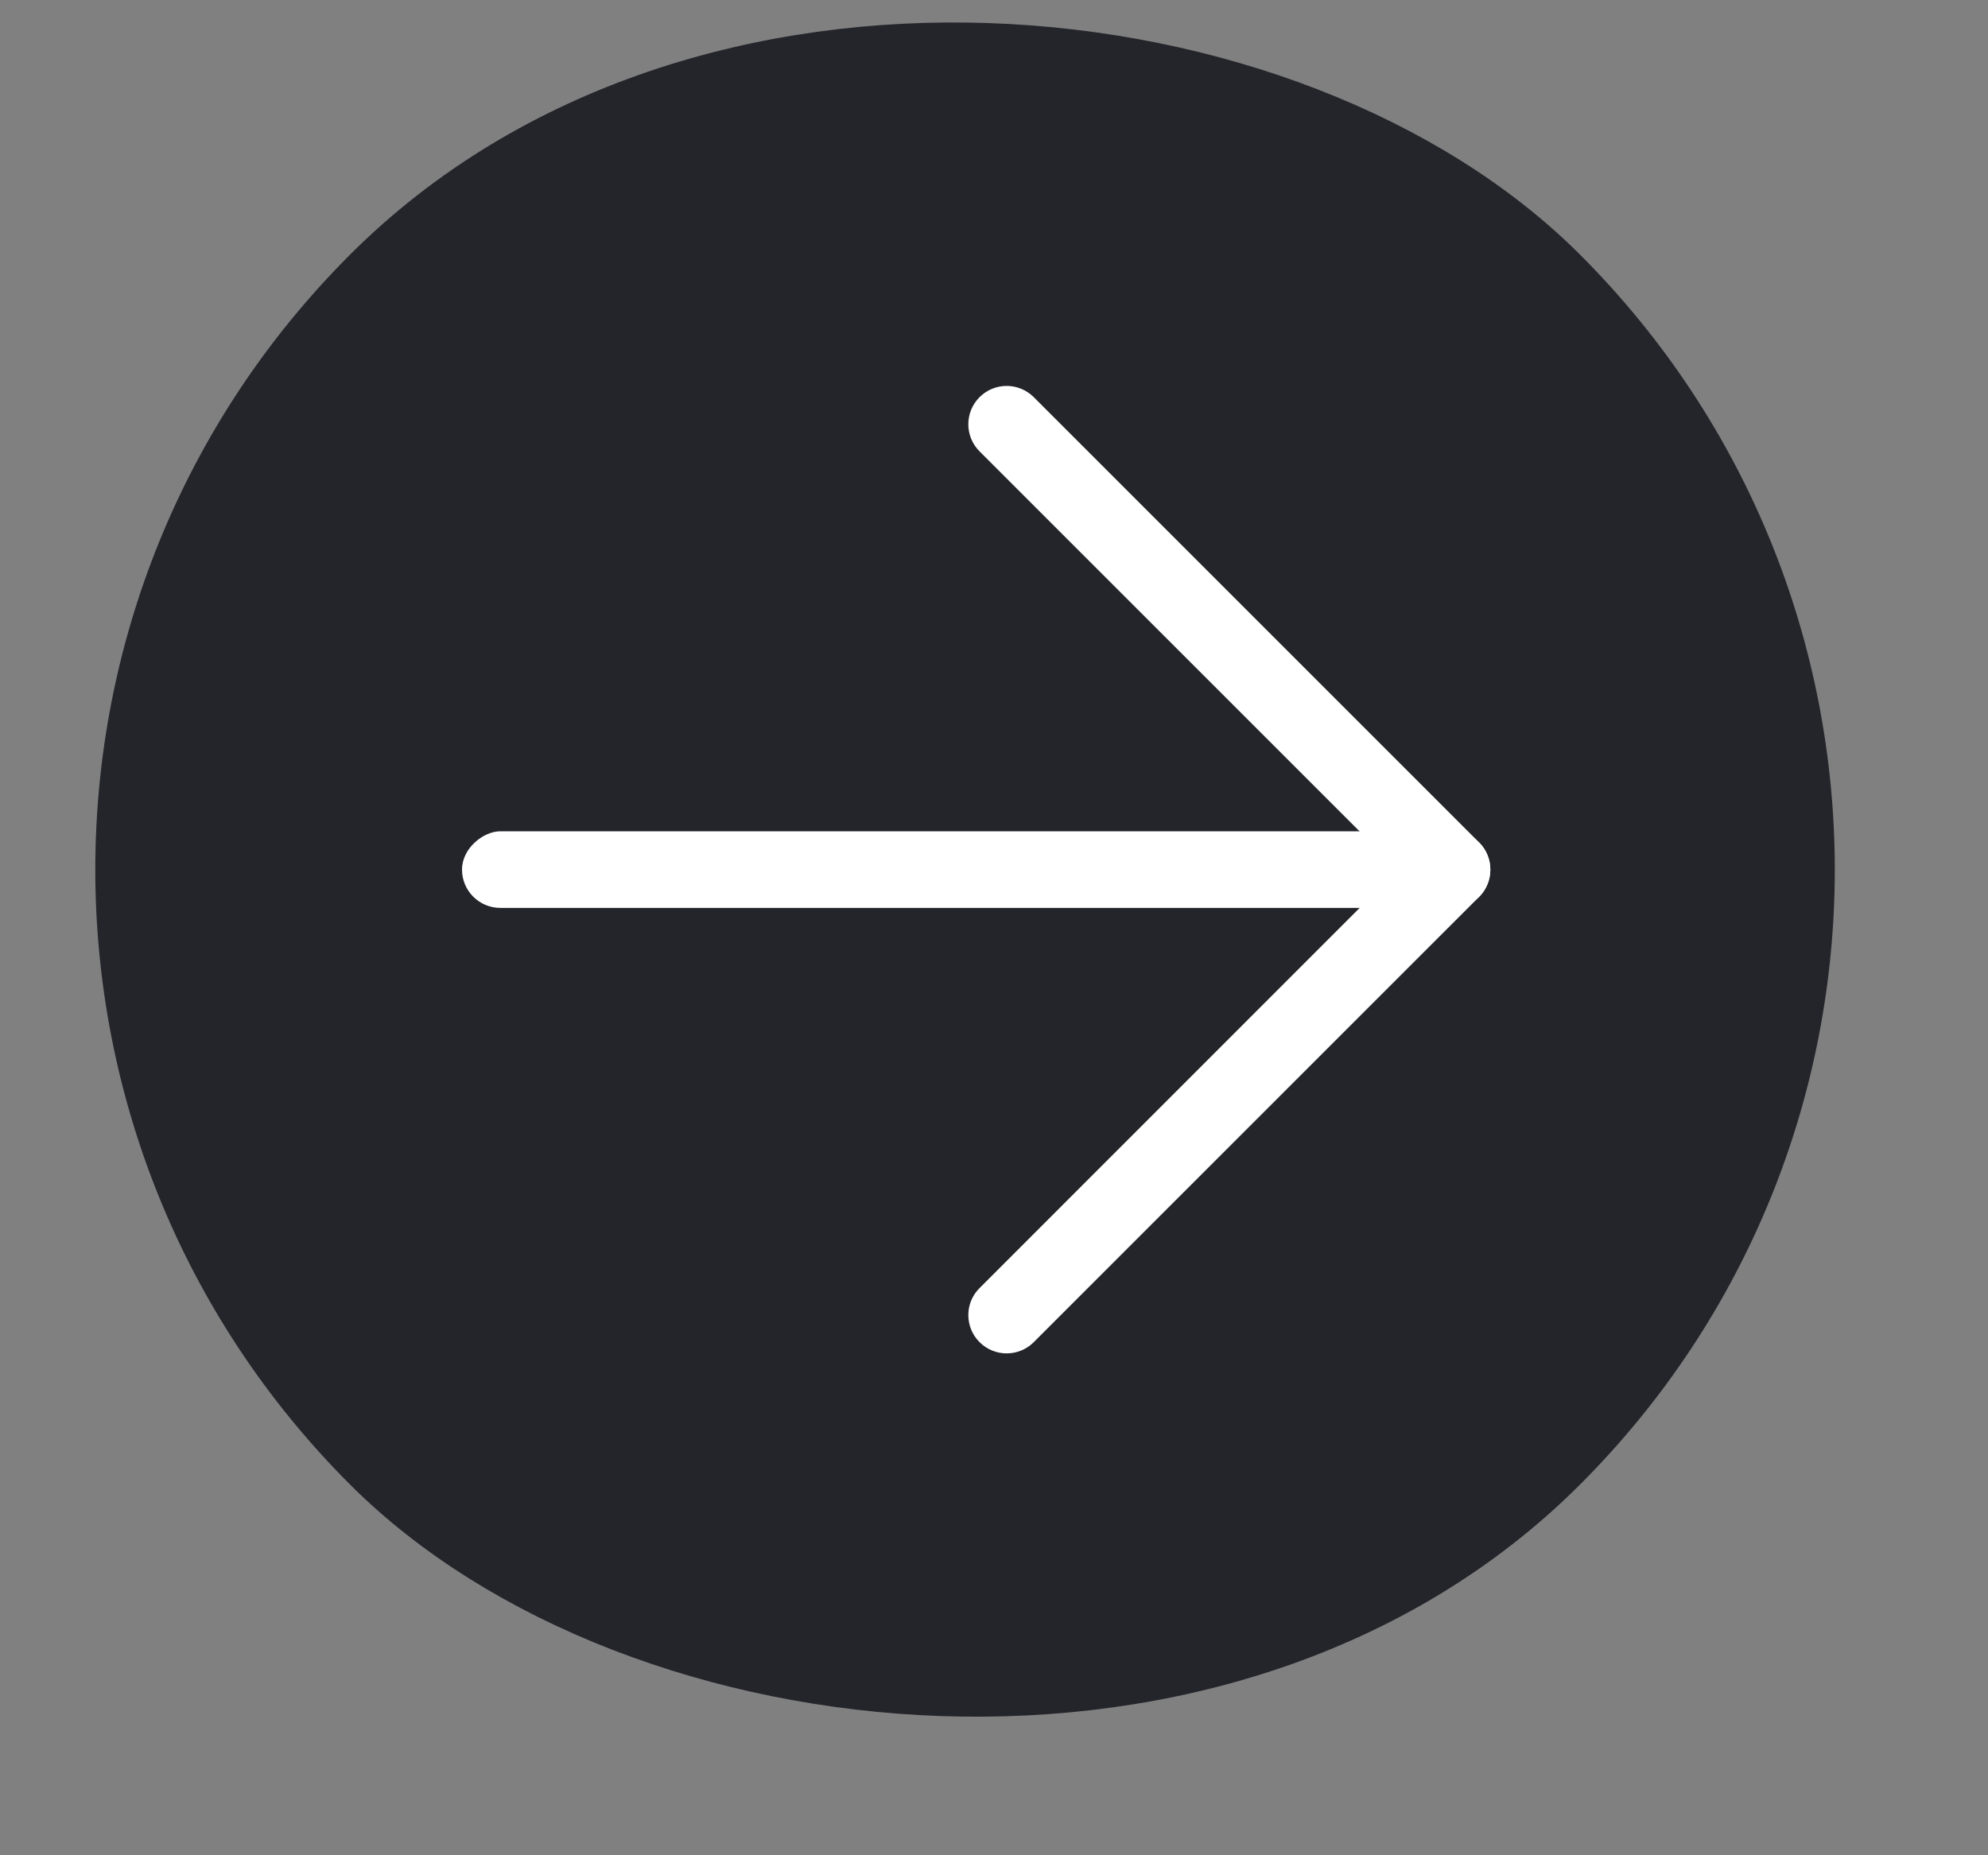
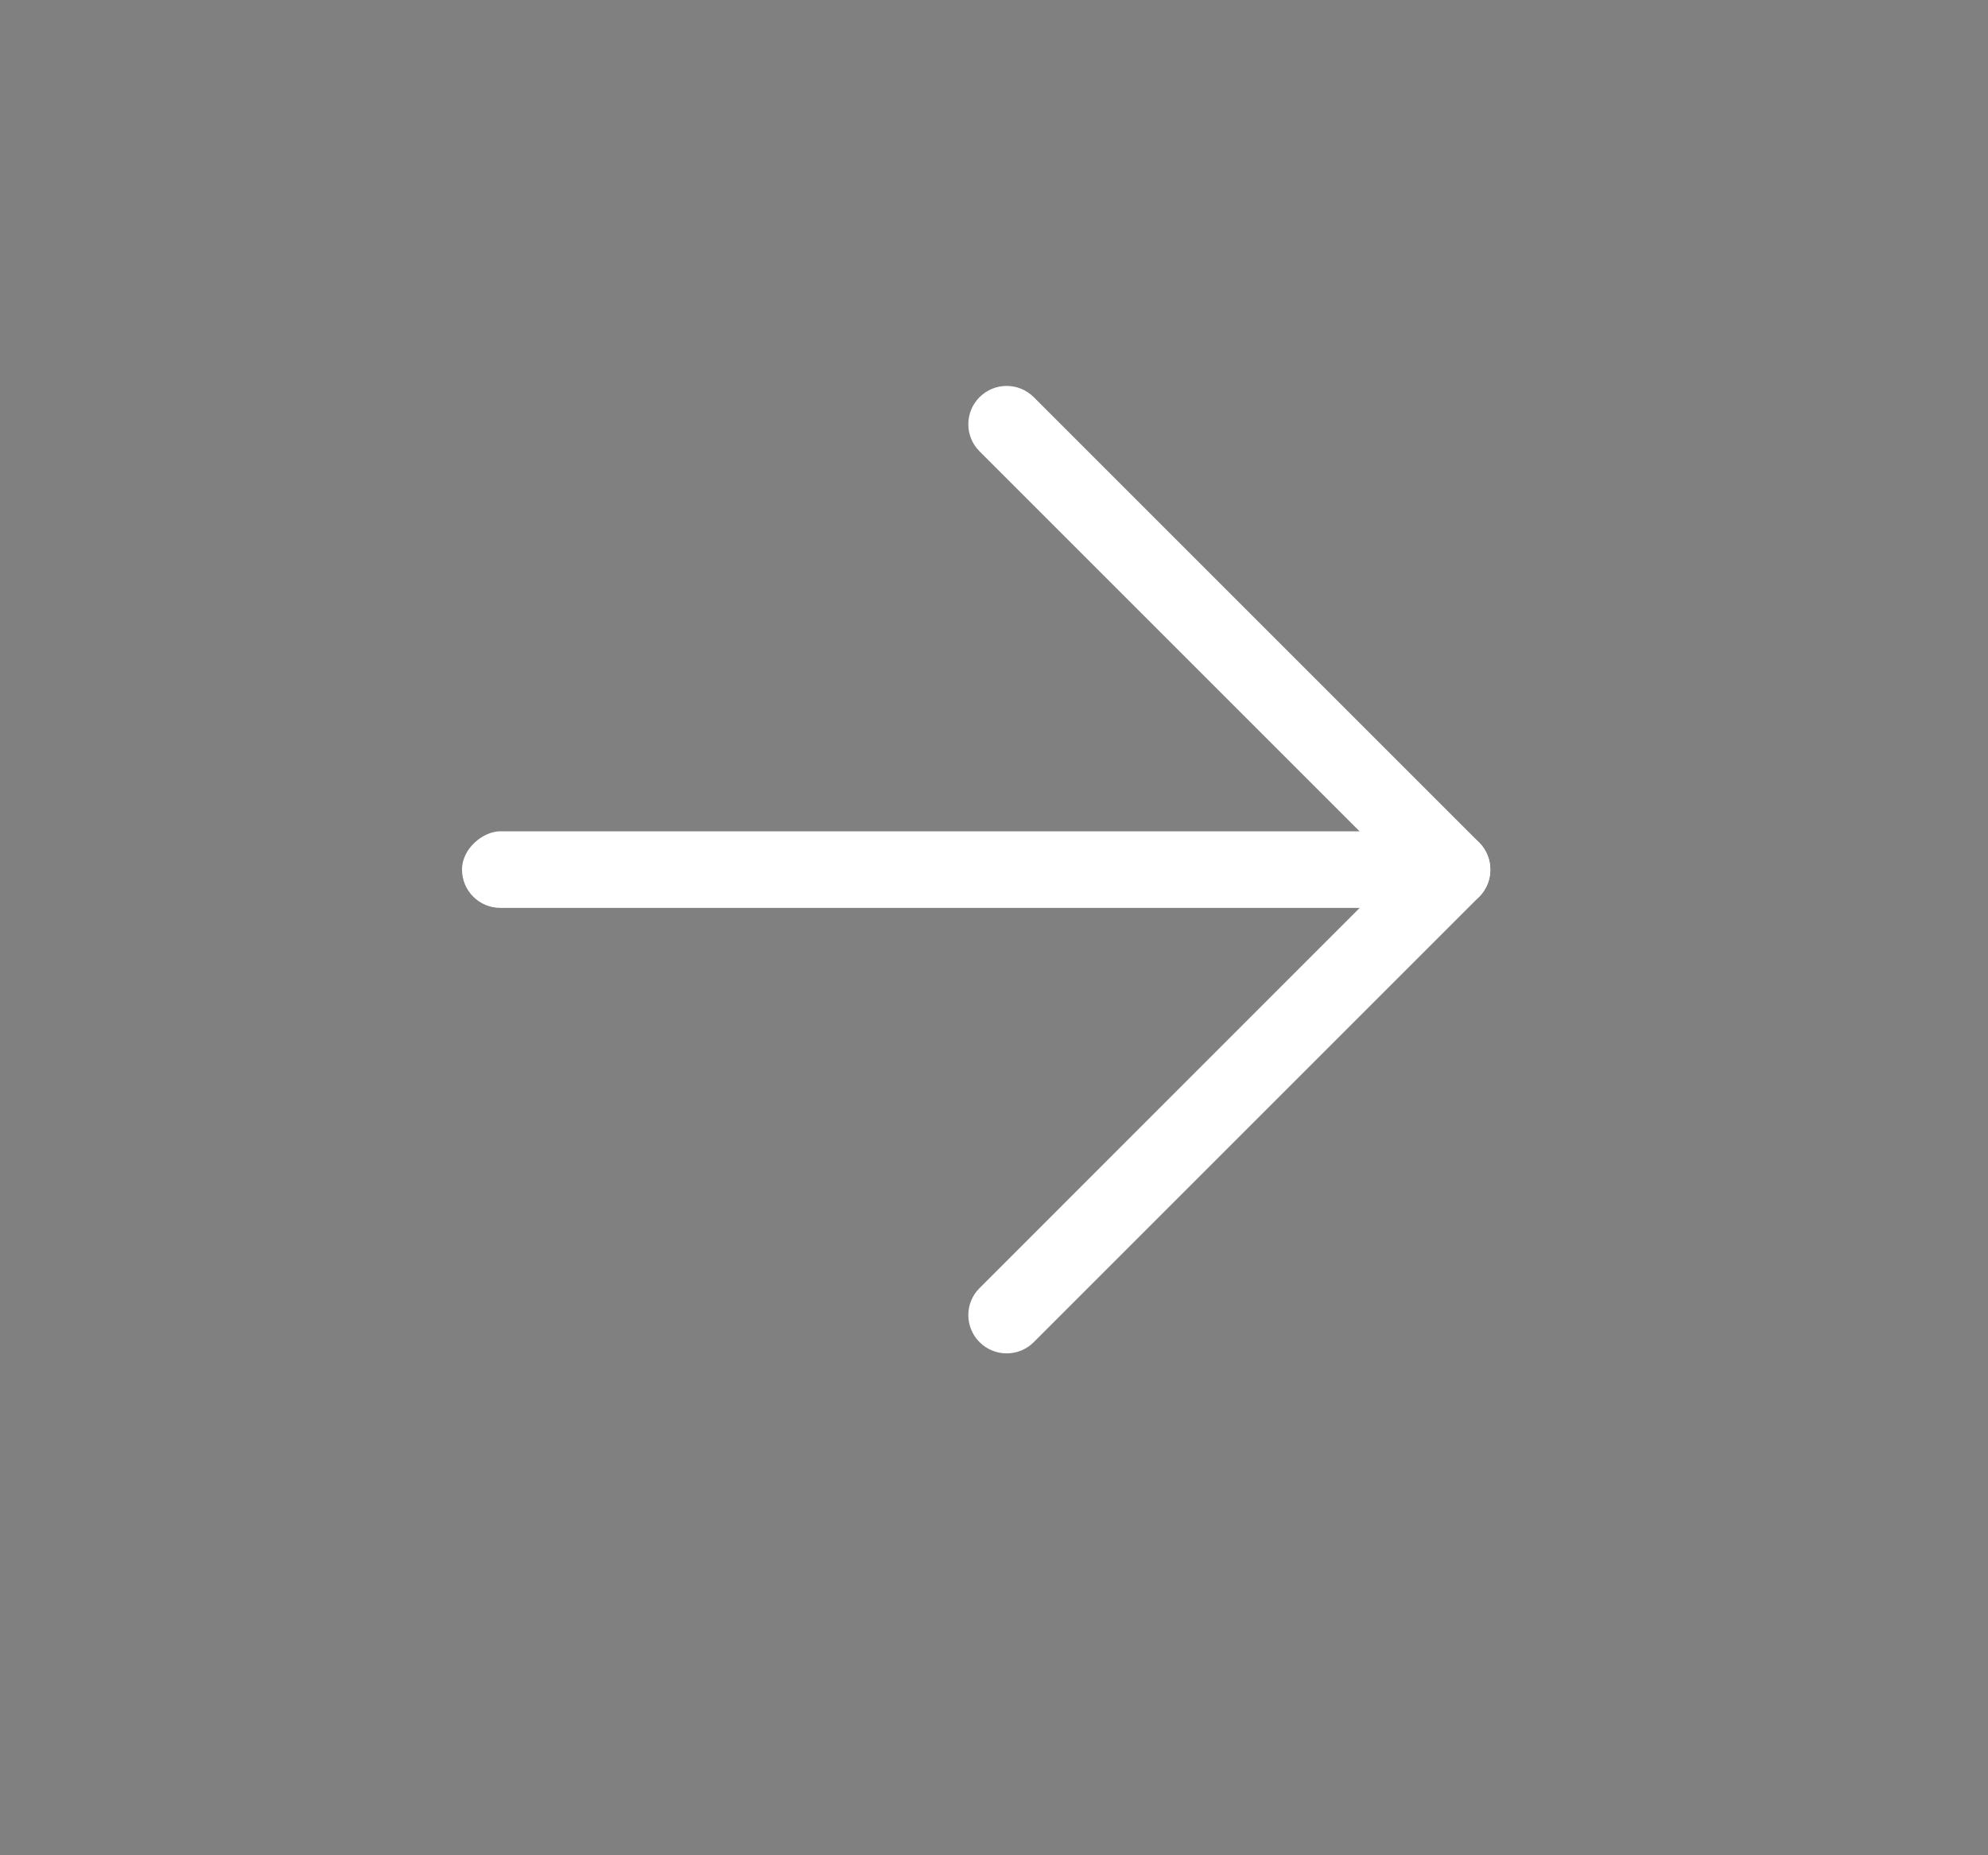
<svg xmlns="http://www.w3.org/2000/svg" width="15" height="14" viewBox="0 0 15 14" fill="none">
  <rect x="0" y="0" width="15" height="14" fill="#808080" stroke="none" />
-   <rect x="-1.628" y="6.562" width="12.6" height="12.6" rx="6.3" transform="rotate(-45 -1.628 6.562)" fill="#24252B" stroke="#24252B" stroke-width="0.525" />
  <rect x="3.486" y="6.851" width="0.578" height="7.508" rx="0.289" transform="rotate(-90 3.486 6.851)" fill="white" />
  <path d="M10.752 6.358C10.865 6.246 11.048 6.246 11.161 6.358C11.273 6.471 11.273 6.654 11.161 6.767L7.8 10.128C7.687 10.241 7.504 10.241 7.391 10.128C7.278 10.015 7.278 9.832 7.391 9.72L10.752 6.358Z" fill="white" />
  <path d="M11.161 6.358C11.273 6.471 11.273 6.654 11.161 6.767C11.048 6.879 10.865 6.879 10.752 6.767L7.391 3.406C7.278 3.293 7.278 3.11 7.391 2.997C7.504 2.884 7.687 2.884 7.8 2.997L11.161 6.358Z" fill="white" />
</svg>